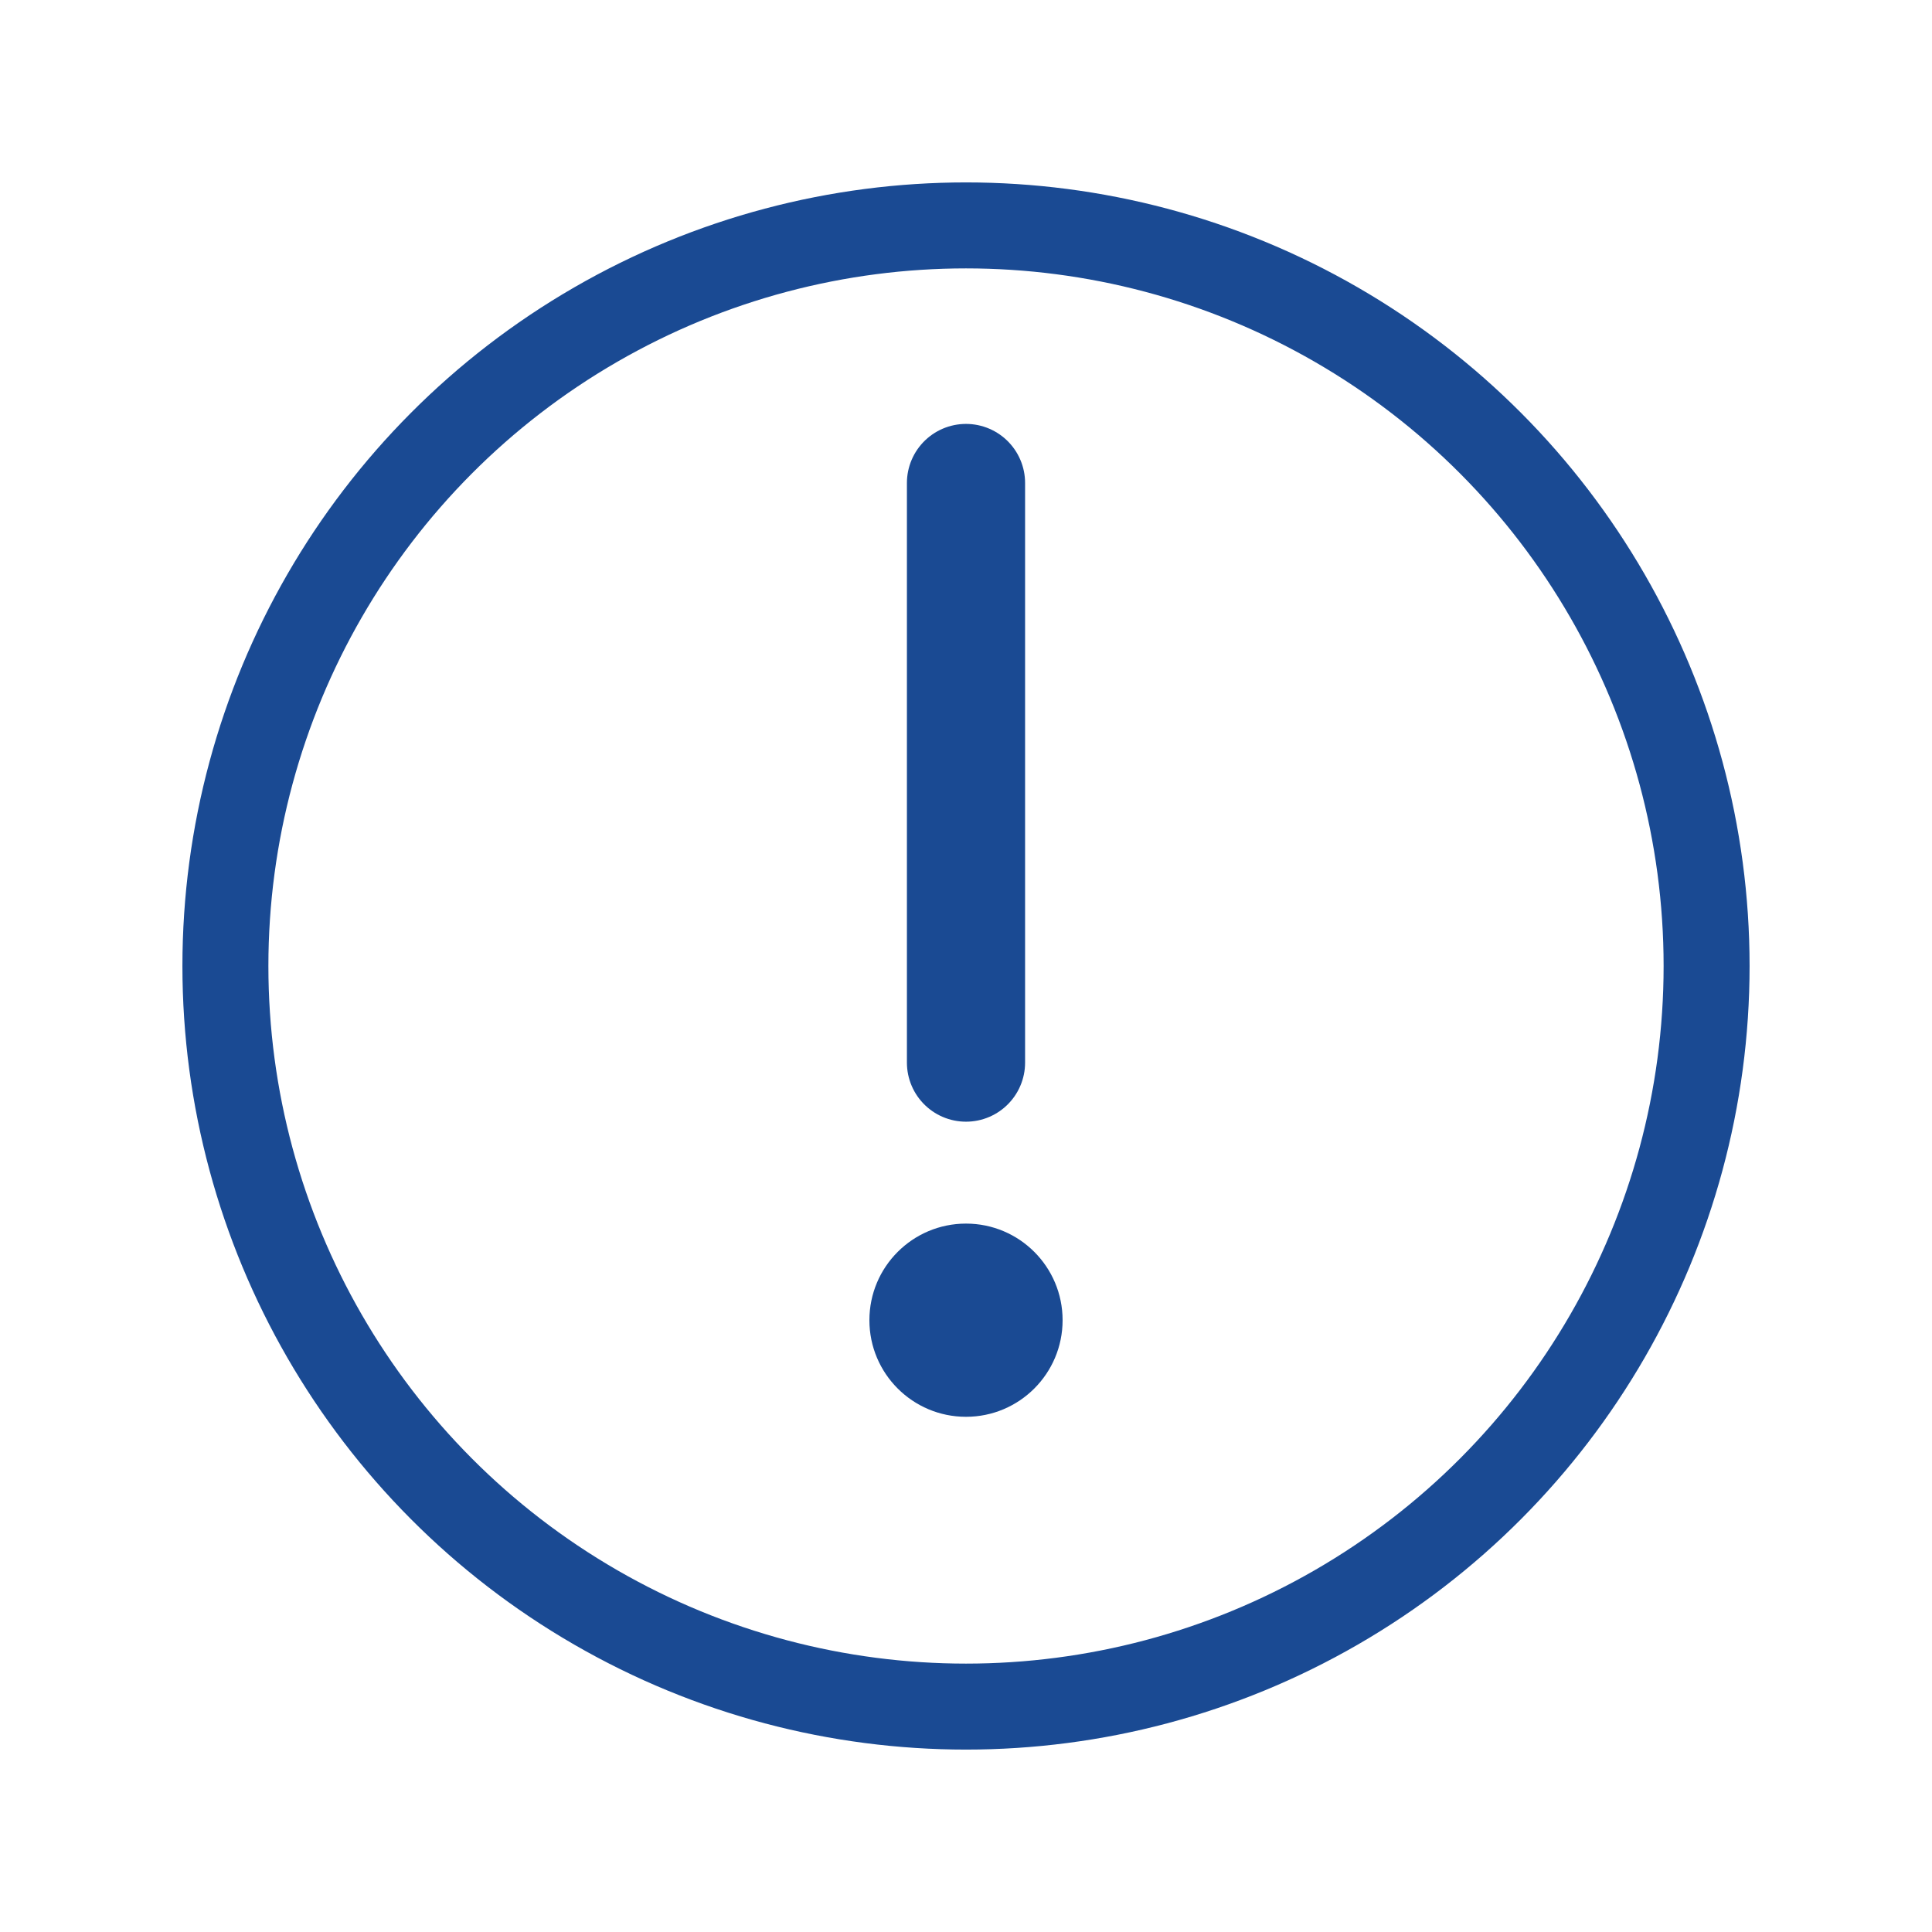
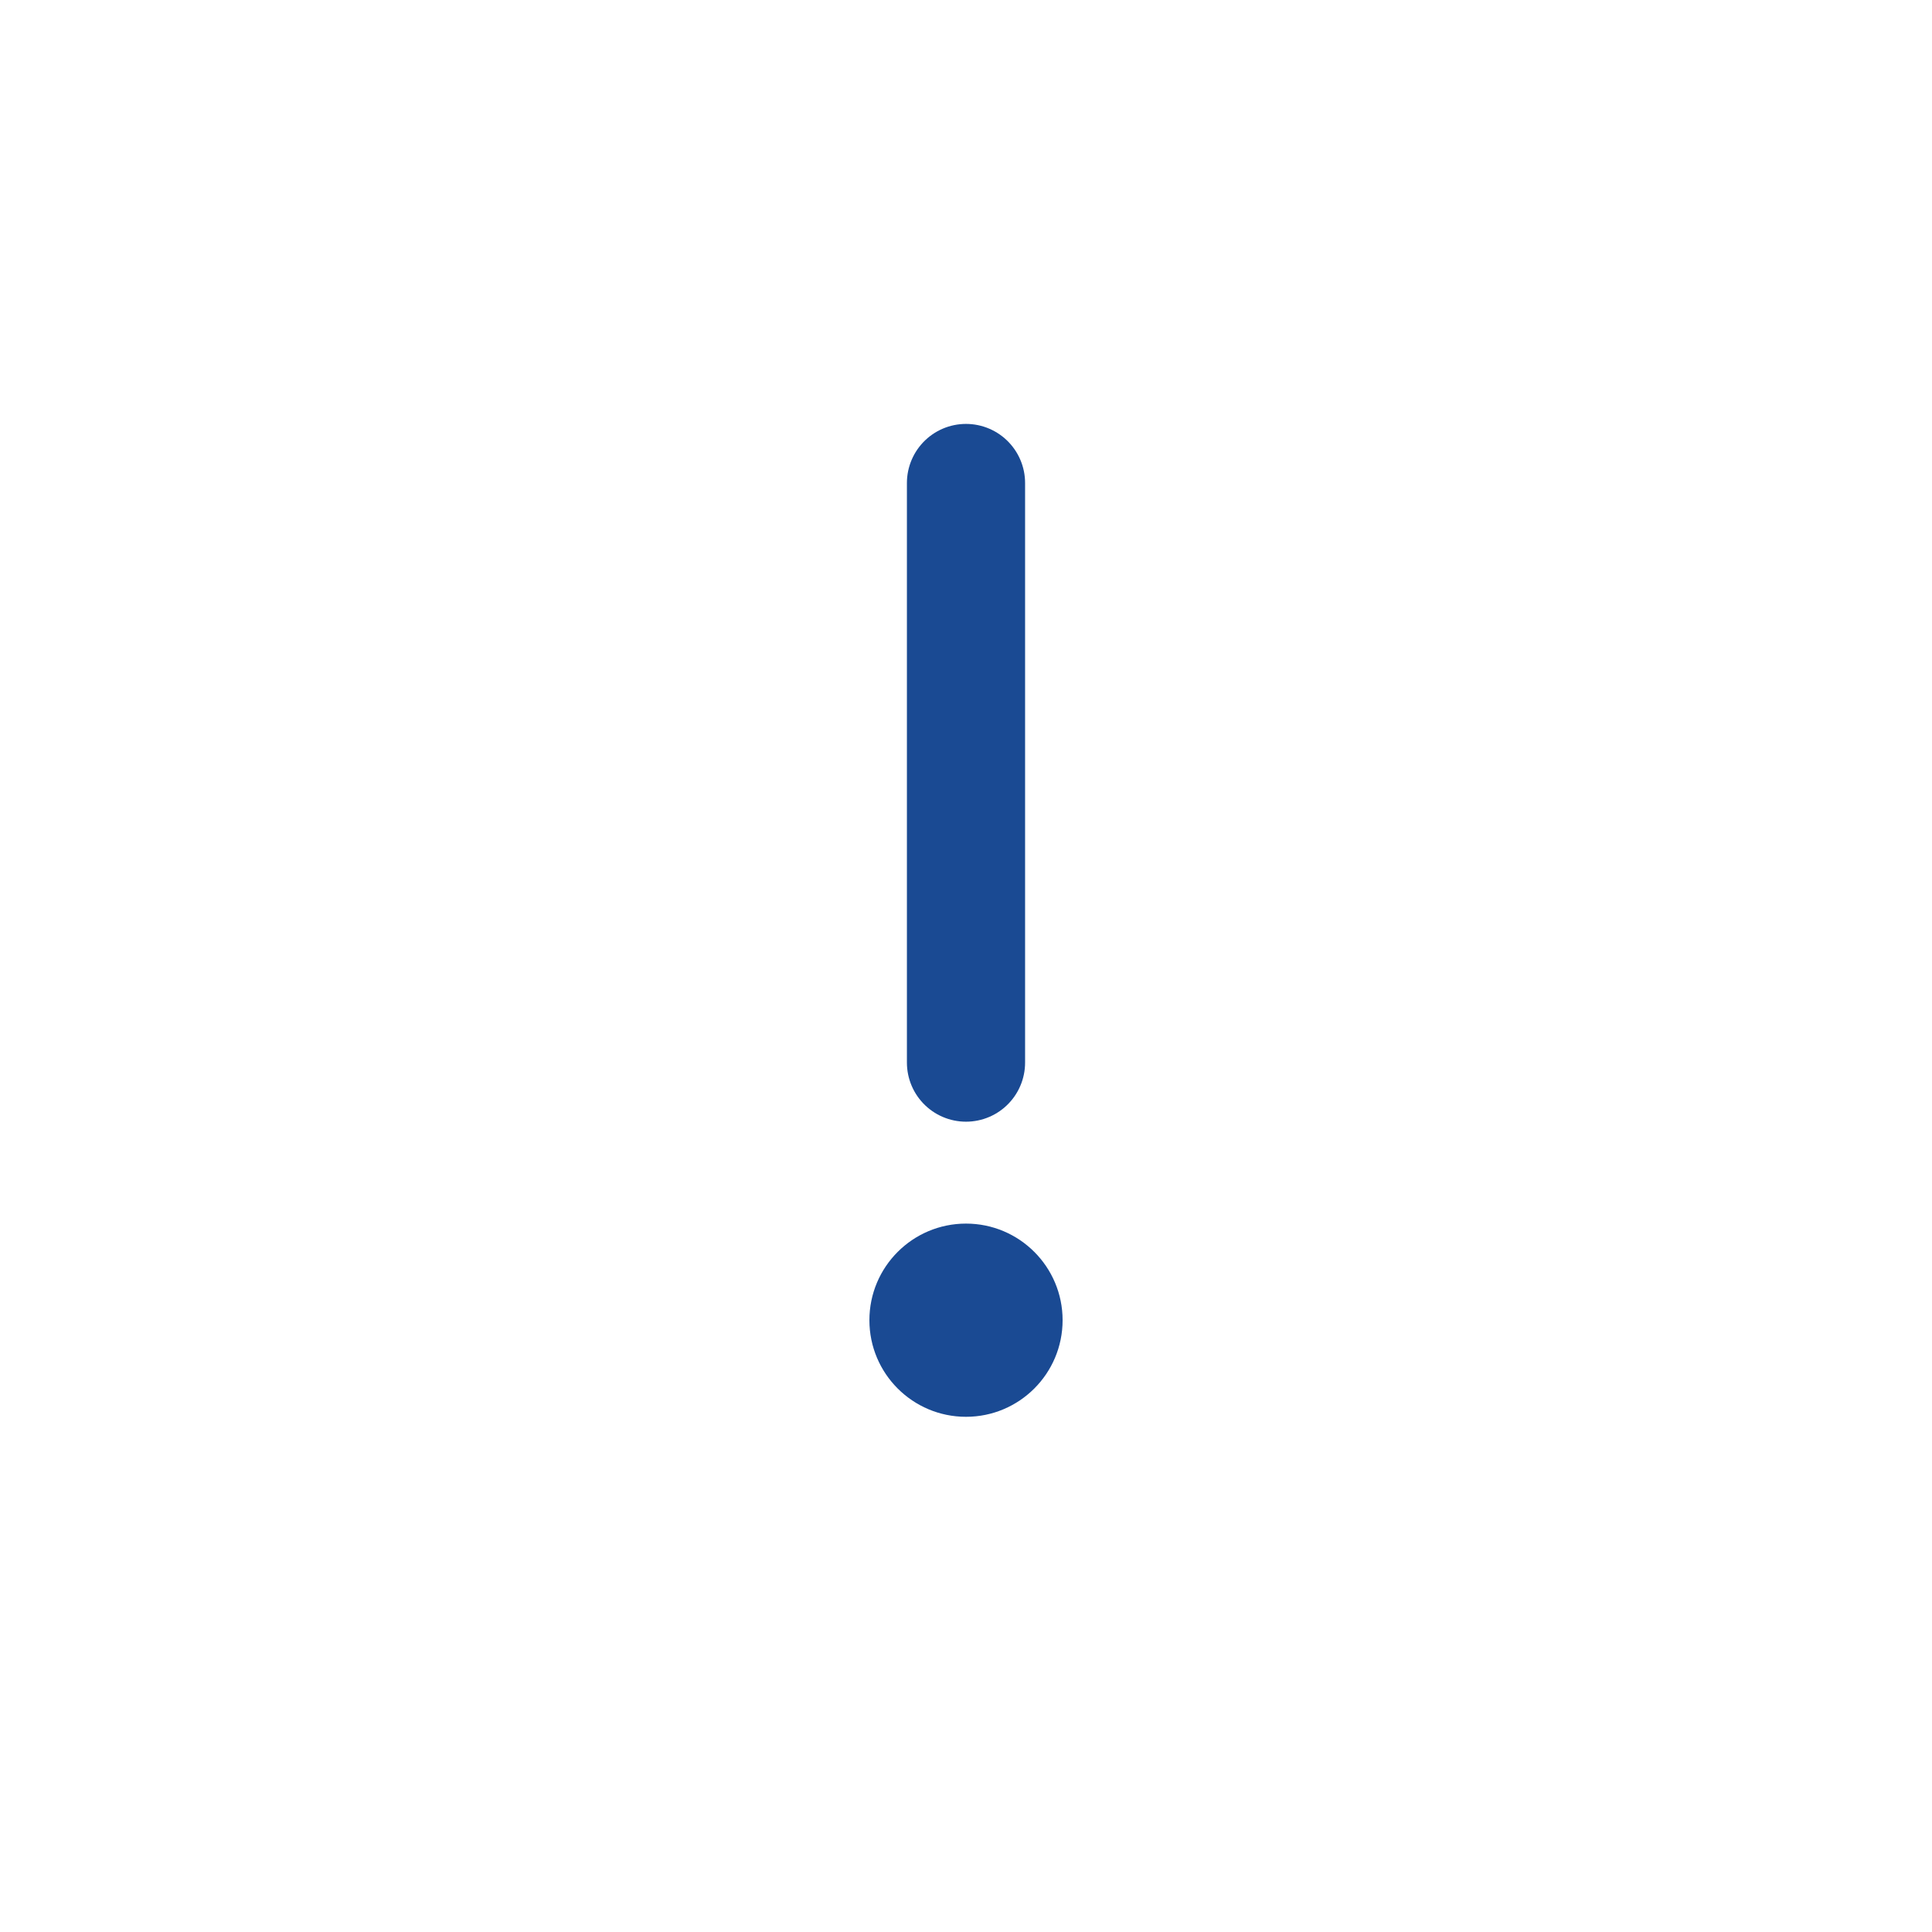
<svg xmlns="http://www.w3.org/2000/svg" width="60" height="60" viewBox="0 0 60 60" fill="none">
-   <circle cx="30" cy="30" r="23" stroke="#1A4A93" stroke-width="2.67" stroke-linejoin="round" />
  <path d="M30 15V33" stroke="#1A4A93" stroke-width="3.67" stroke-linecap="round" stroke-linejoin="round" />
  <circle cx="30" cy="41" r="3" fill="#1A4A93" />
</svg>